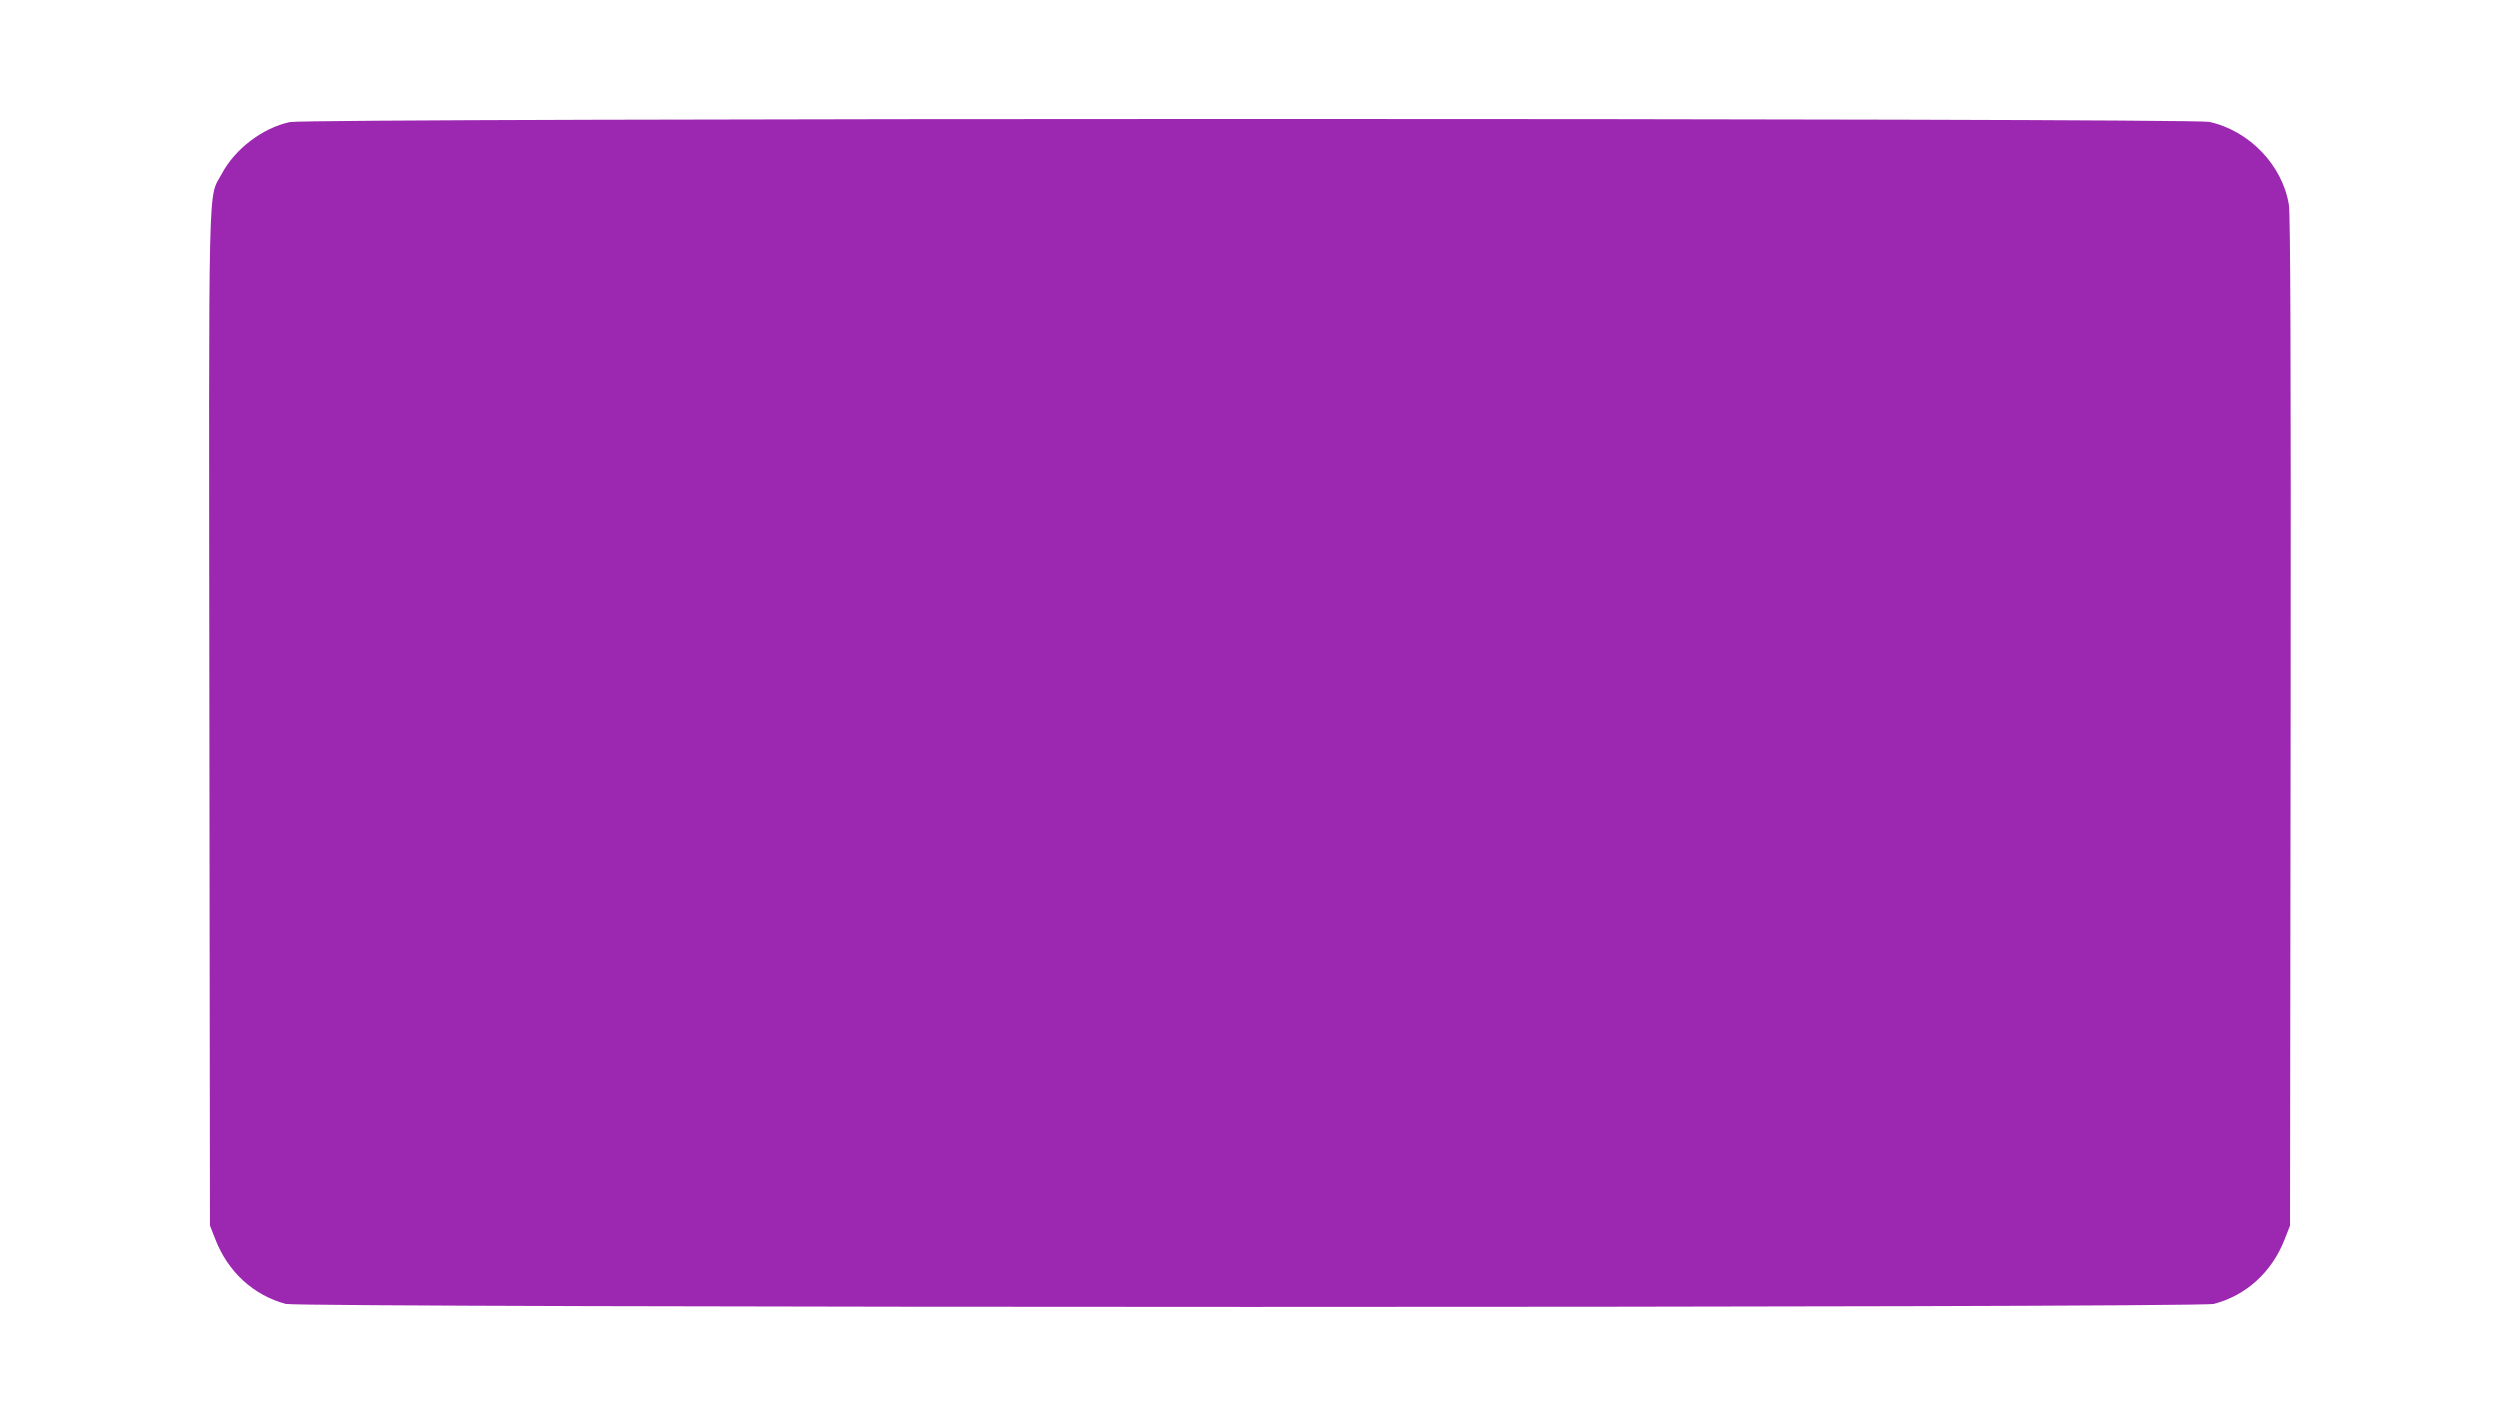
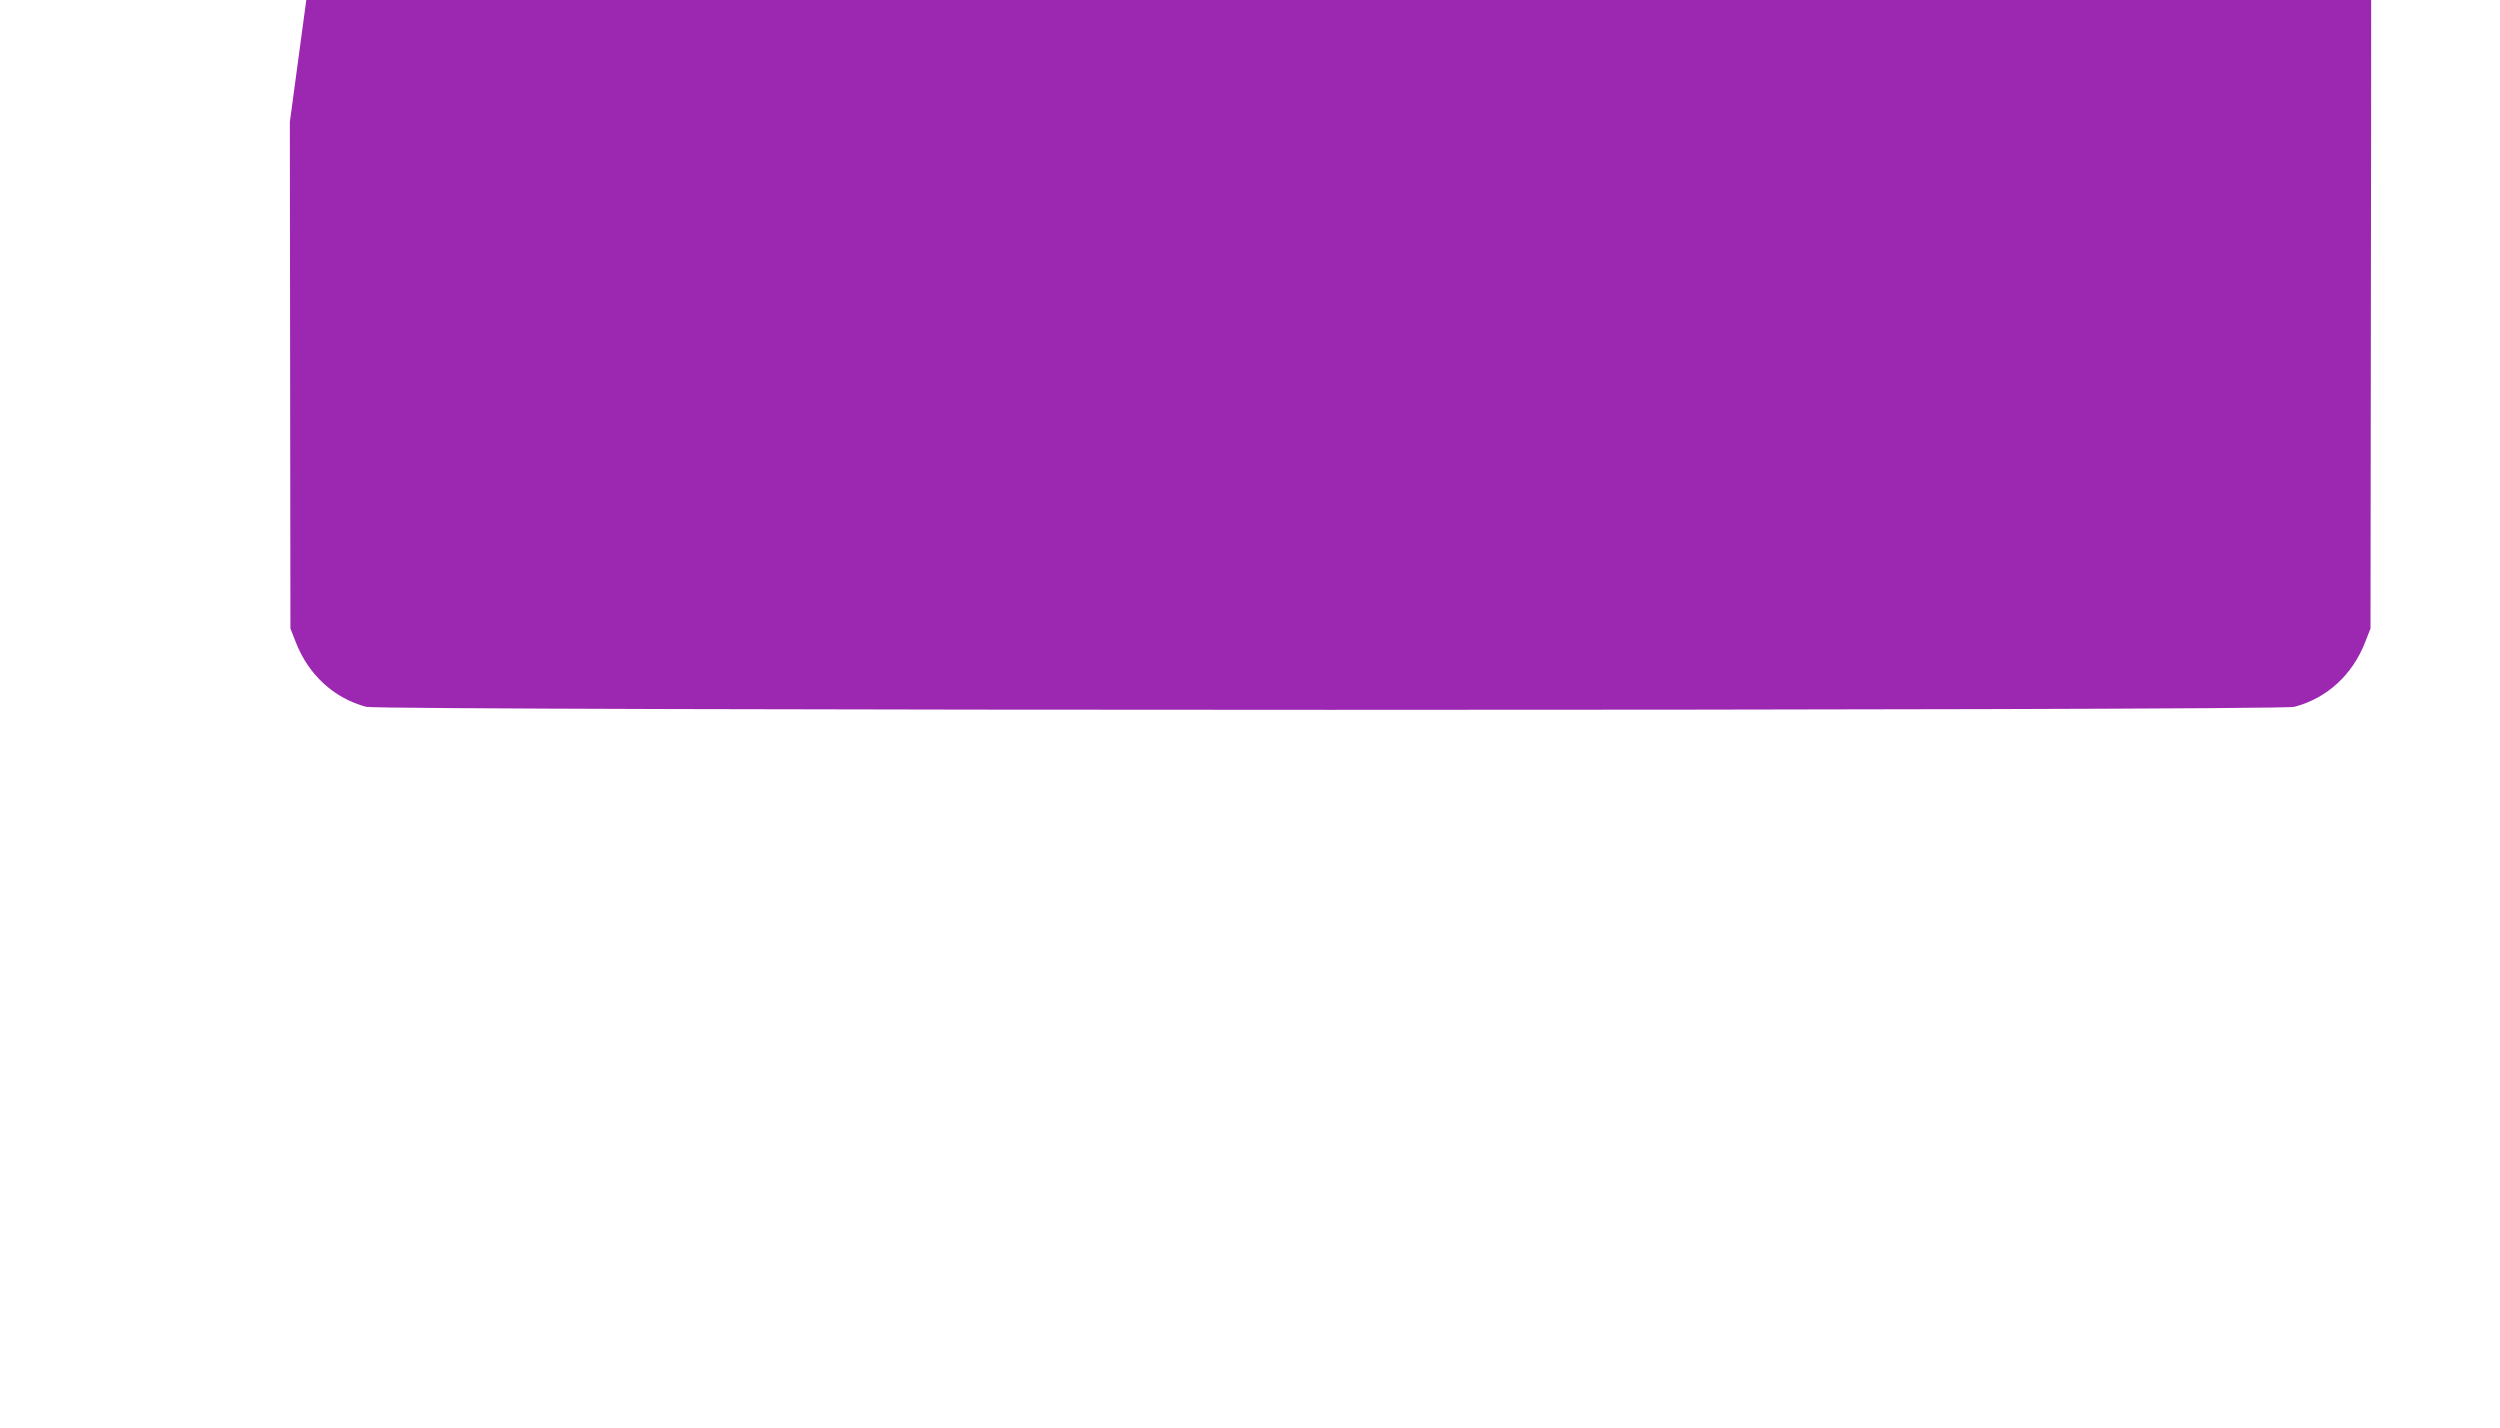
<svg xmlns="http://www.w3.org/2000/svg" version="1.0" width="1280pt" height="731pt" viewBox="0 0 1280 731" preserveAspectRatio="xMidYMid meet">
  <g transform="translate(0,731) scale(0.1,-0.1)" fill="#9c27b0" stroke="none">
-     <path d="M1484 6685 c-140 -30 -281 -138 -348 -264 -72 -137 -67 85 -64 -2793 l3 -2593 27 -69 c65 -168 196 -288 361 -332 76 -20 9796 -21 9872 0 167 44 298 164 363 332 l27 69 3 2580 c2 1857 -1 2599 -9 2647 -33 203 -204 380 -408 424 -96 20 -9733 20 -9827 -1z" />
+     <path d="M1484 6685 l3 -2593 27 -69 c65 -168 196 -288 361 -332 76 -20 9796 -21 9872 0 167 44 298 164 363 332 l27 69 3 2580 c2 1857 -1 2599 -9 2647 -33 203 -204 380 -408 424 -96 20 -9733 20 -9827 -1z" />
  </g>
</svg>